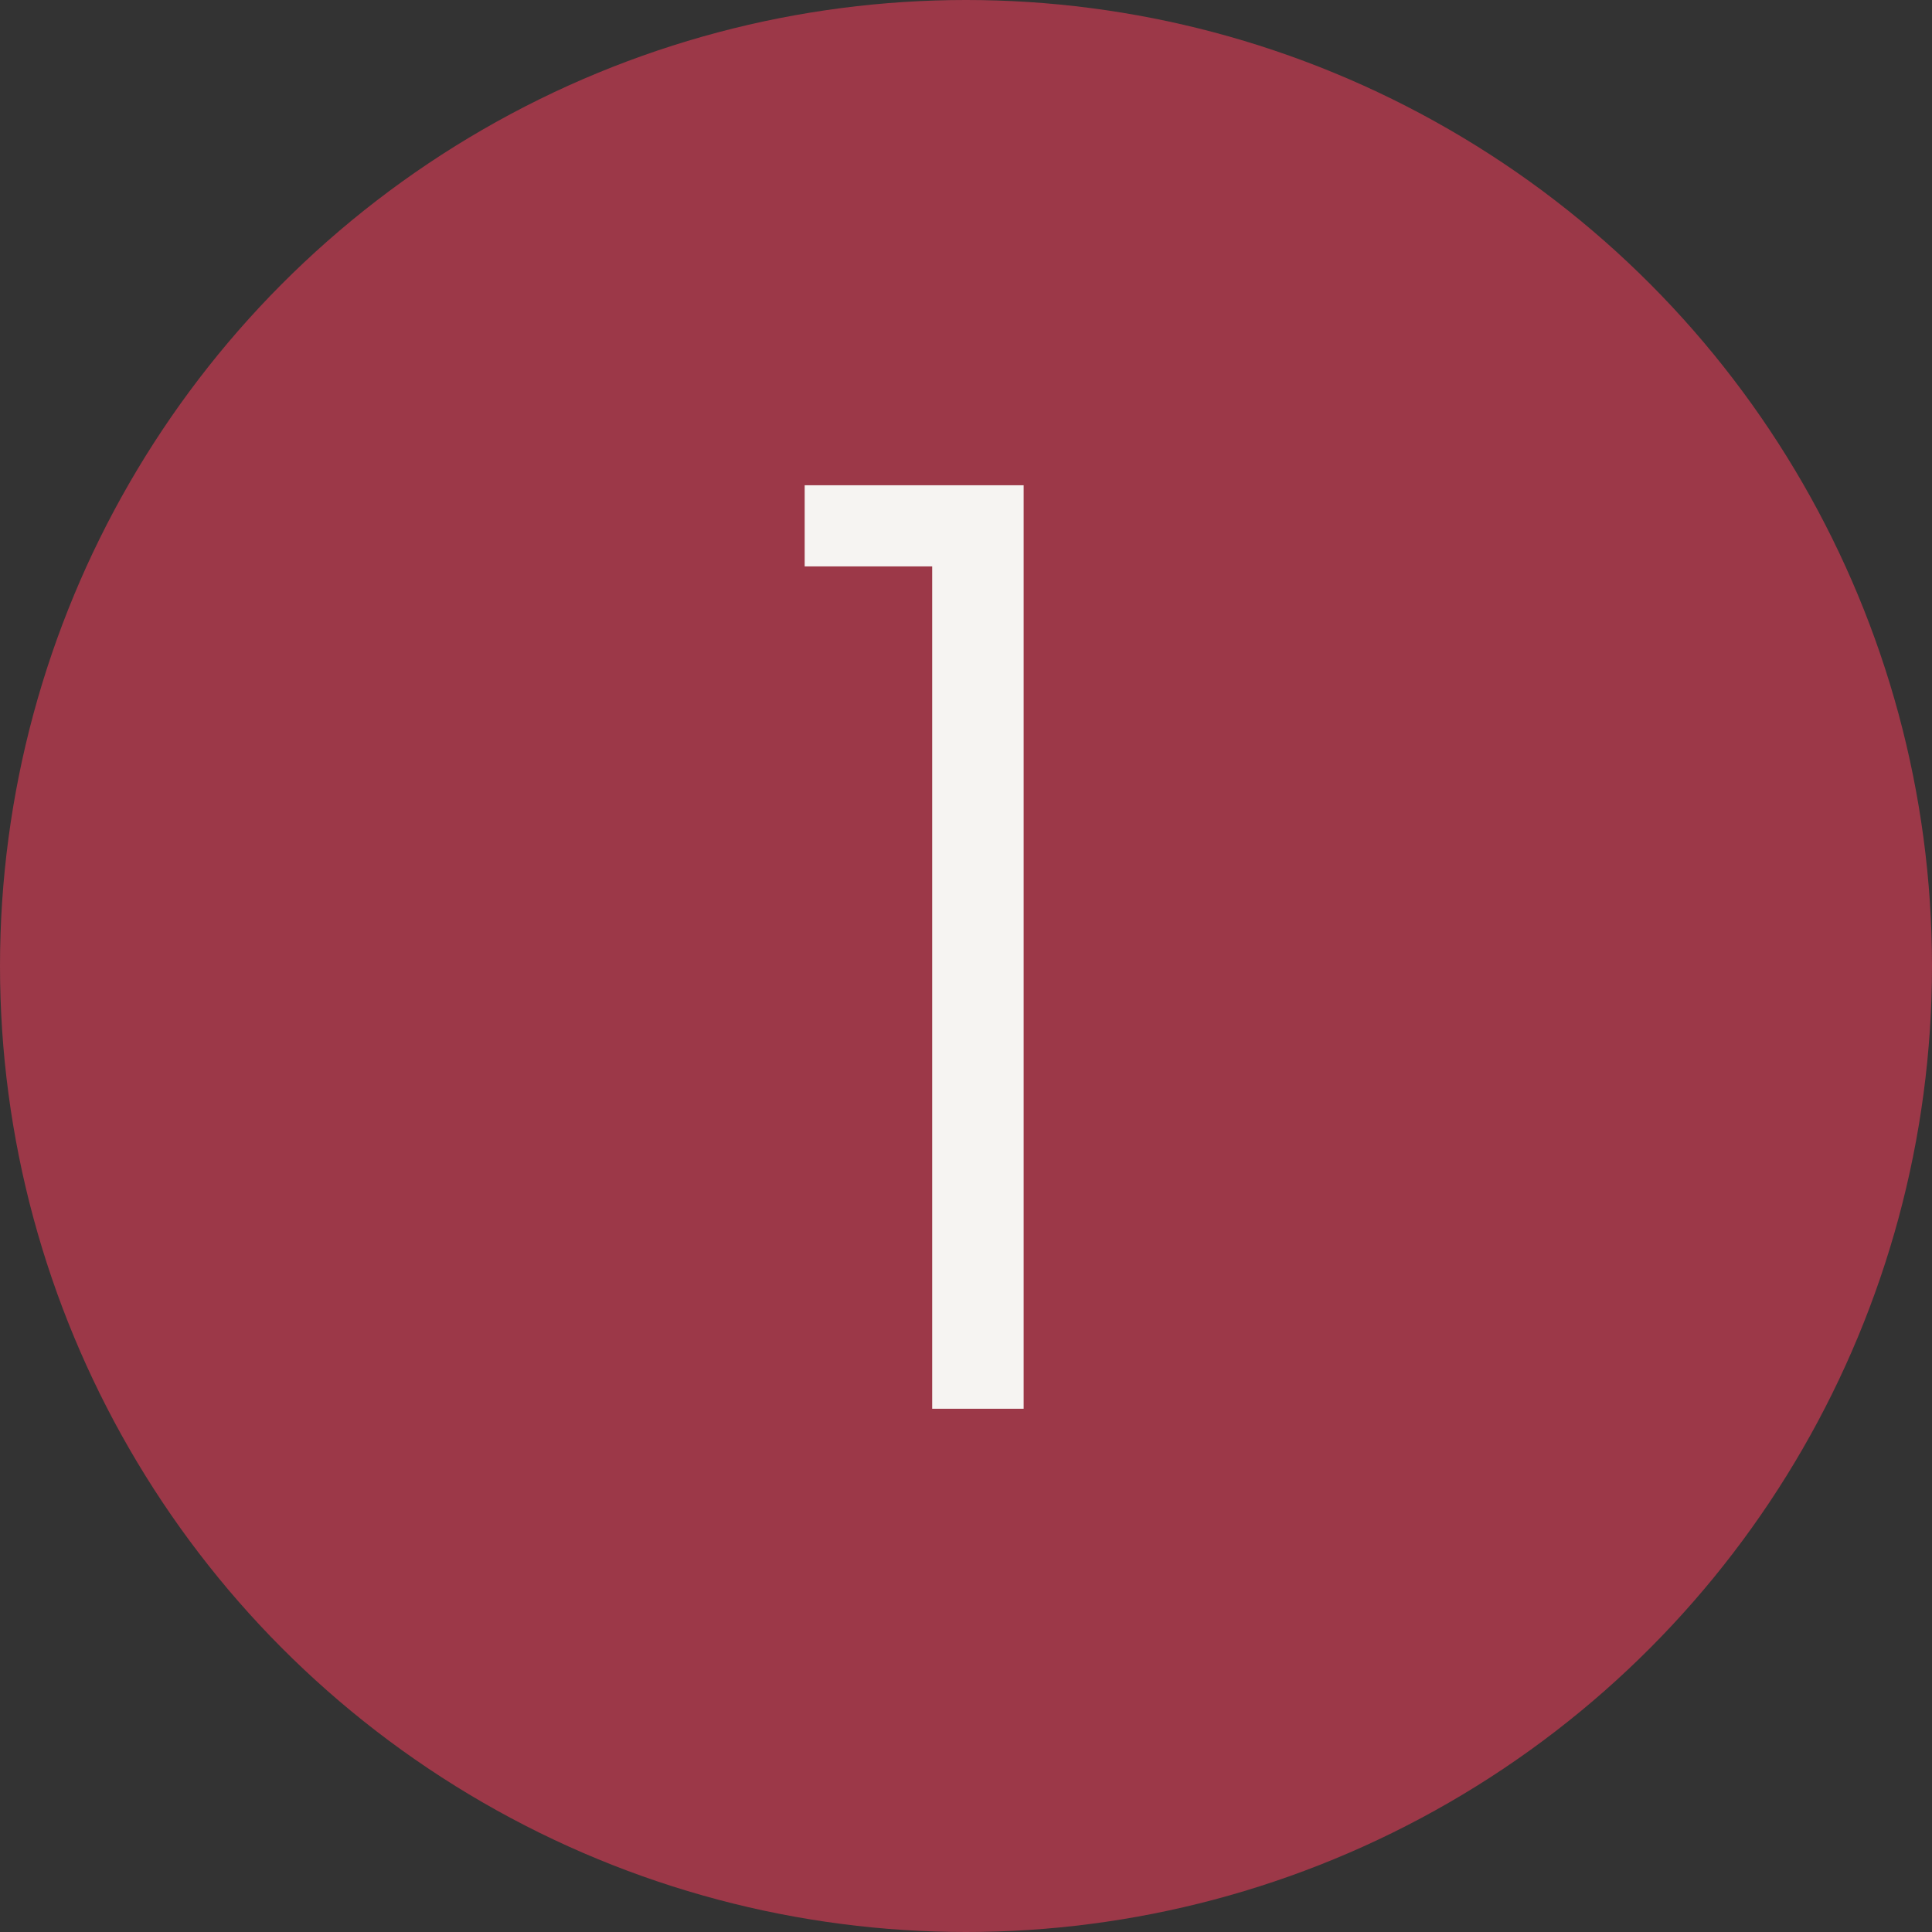
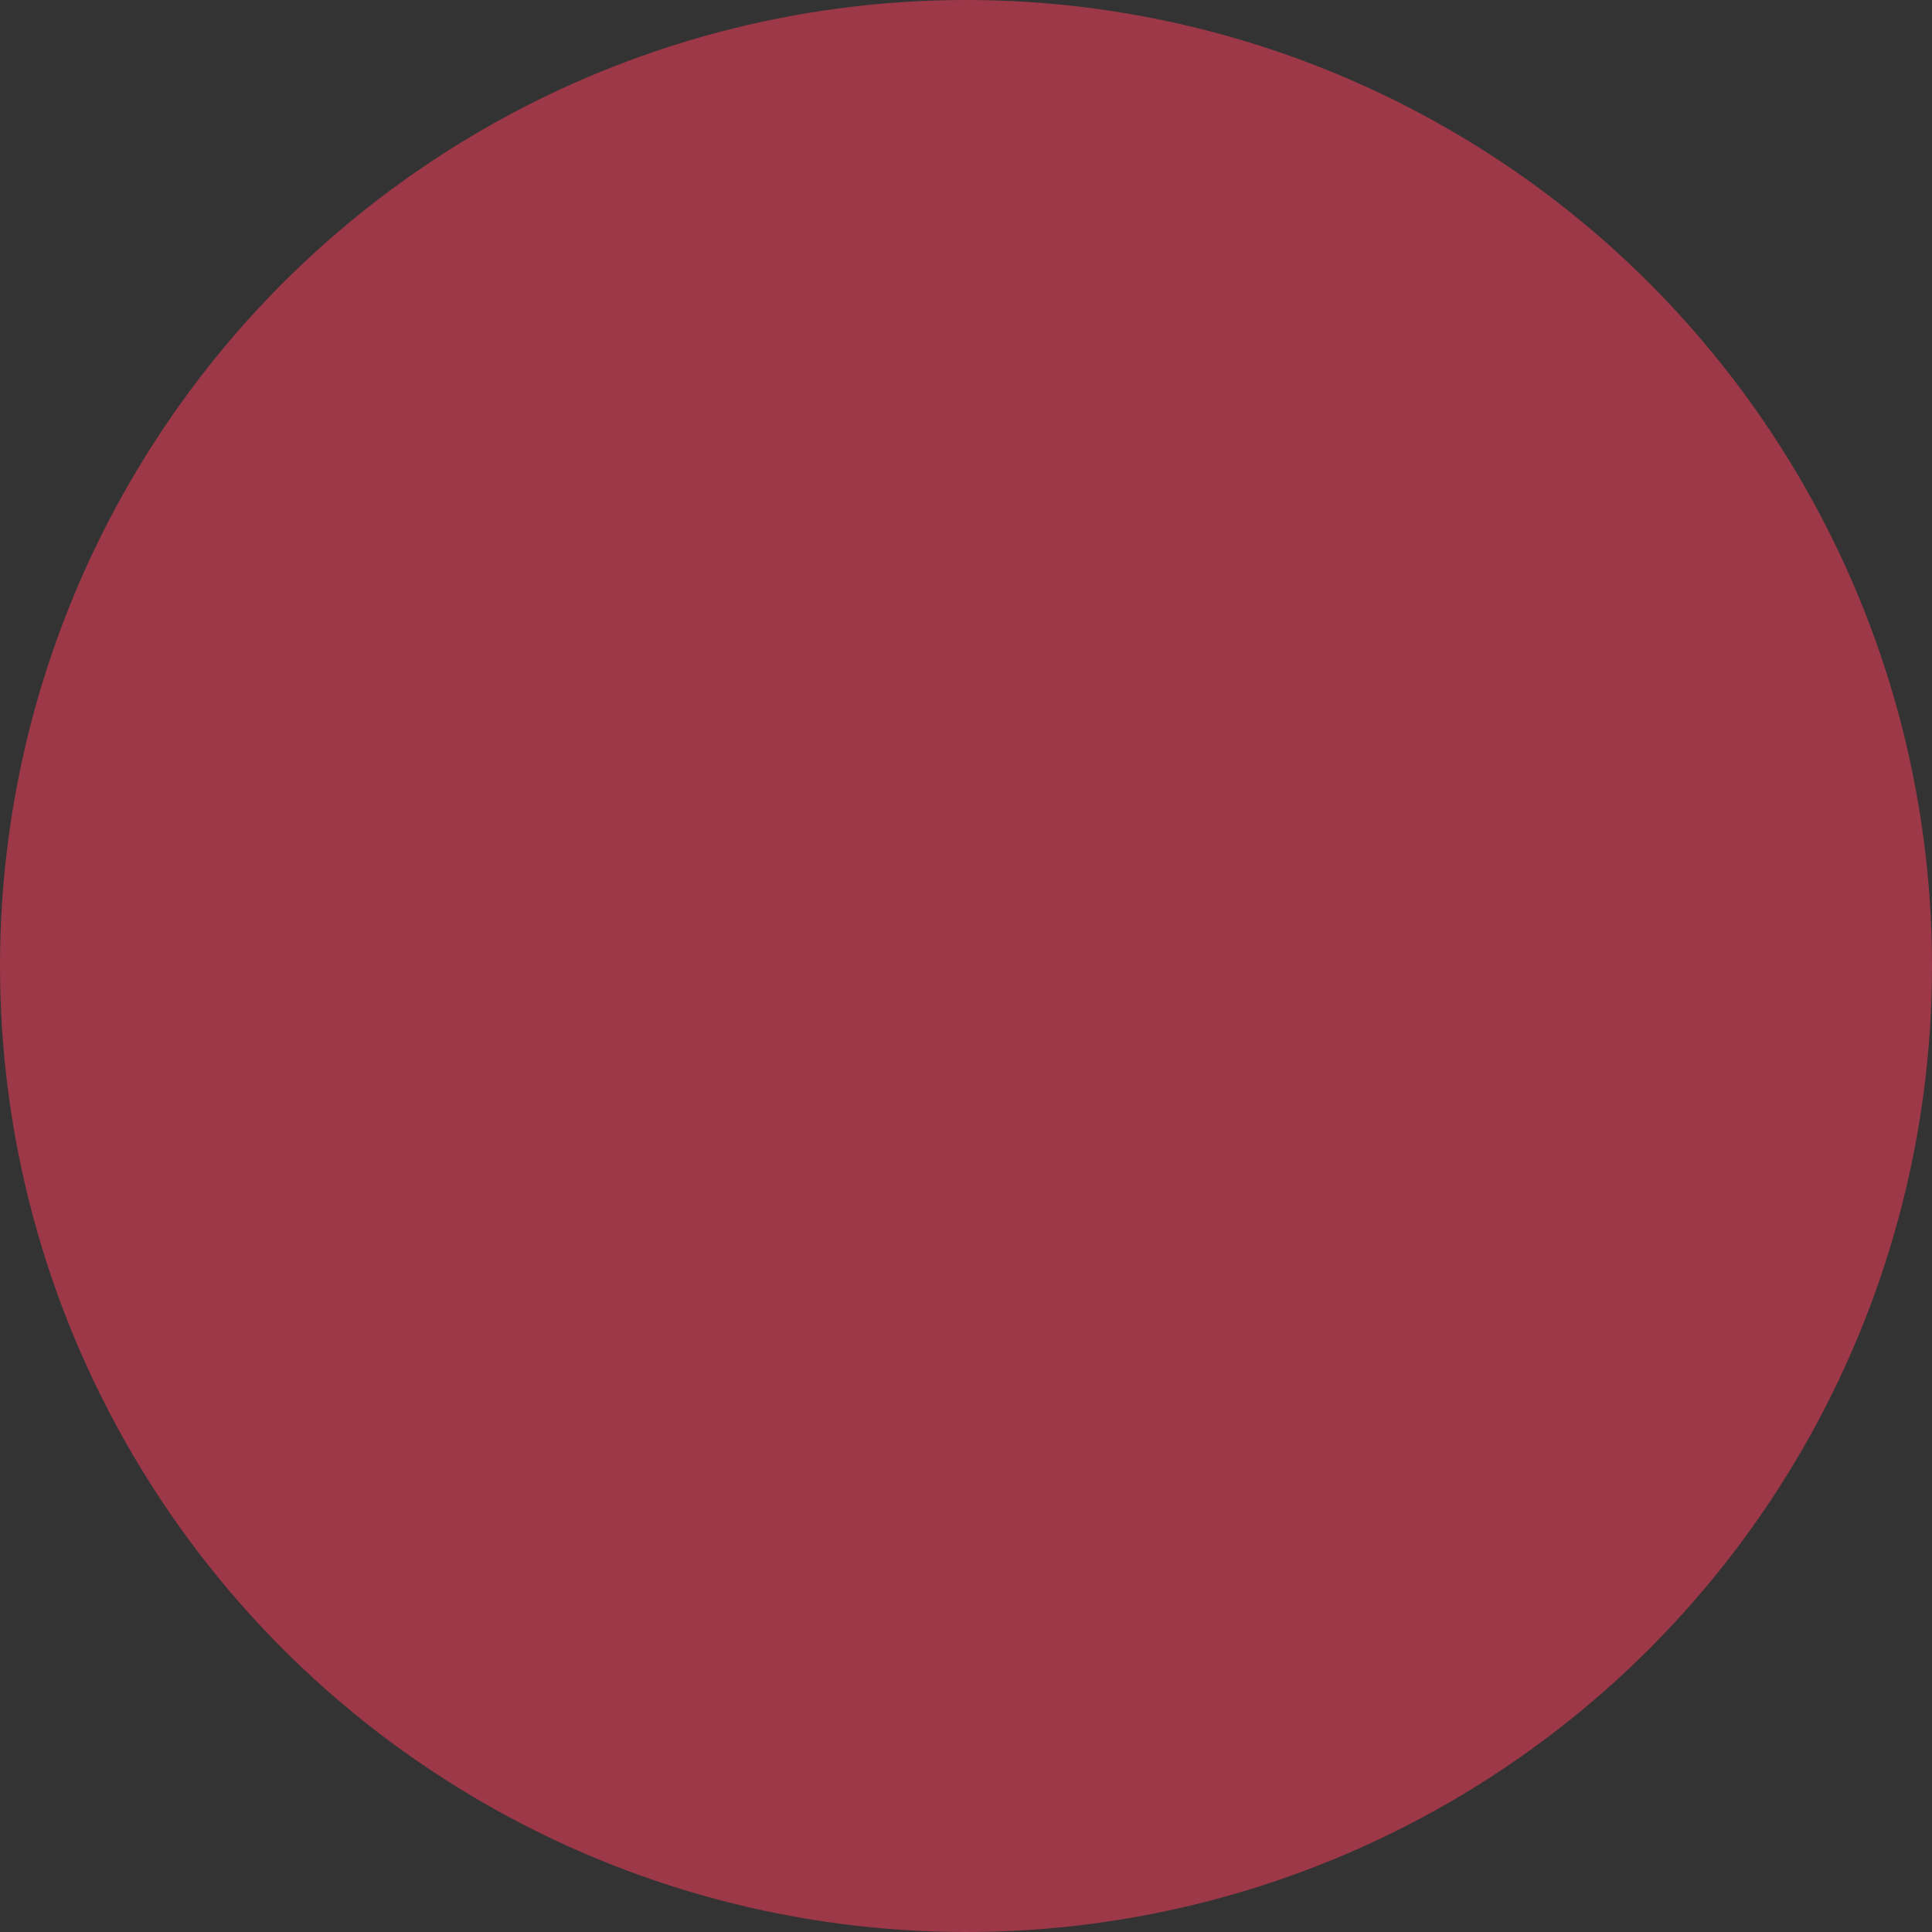
<svg xmlns="http://www.w3.org/2000/svg" width="48" height="48" viewBox="0 0 48 48" fill="none">
  <rect x="0" y="0" width="48" height="48" fill="#333333" stroke="none" />
  <circle cx="24" cy="24" r="24" fill="#9C3848" />
-   <path d="M19.992 14.072V12.056H25.432V35H23.16V14.072H19.992Z" fill="#F6F4F2" />
</svg>